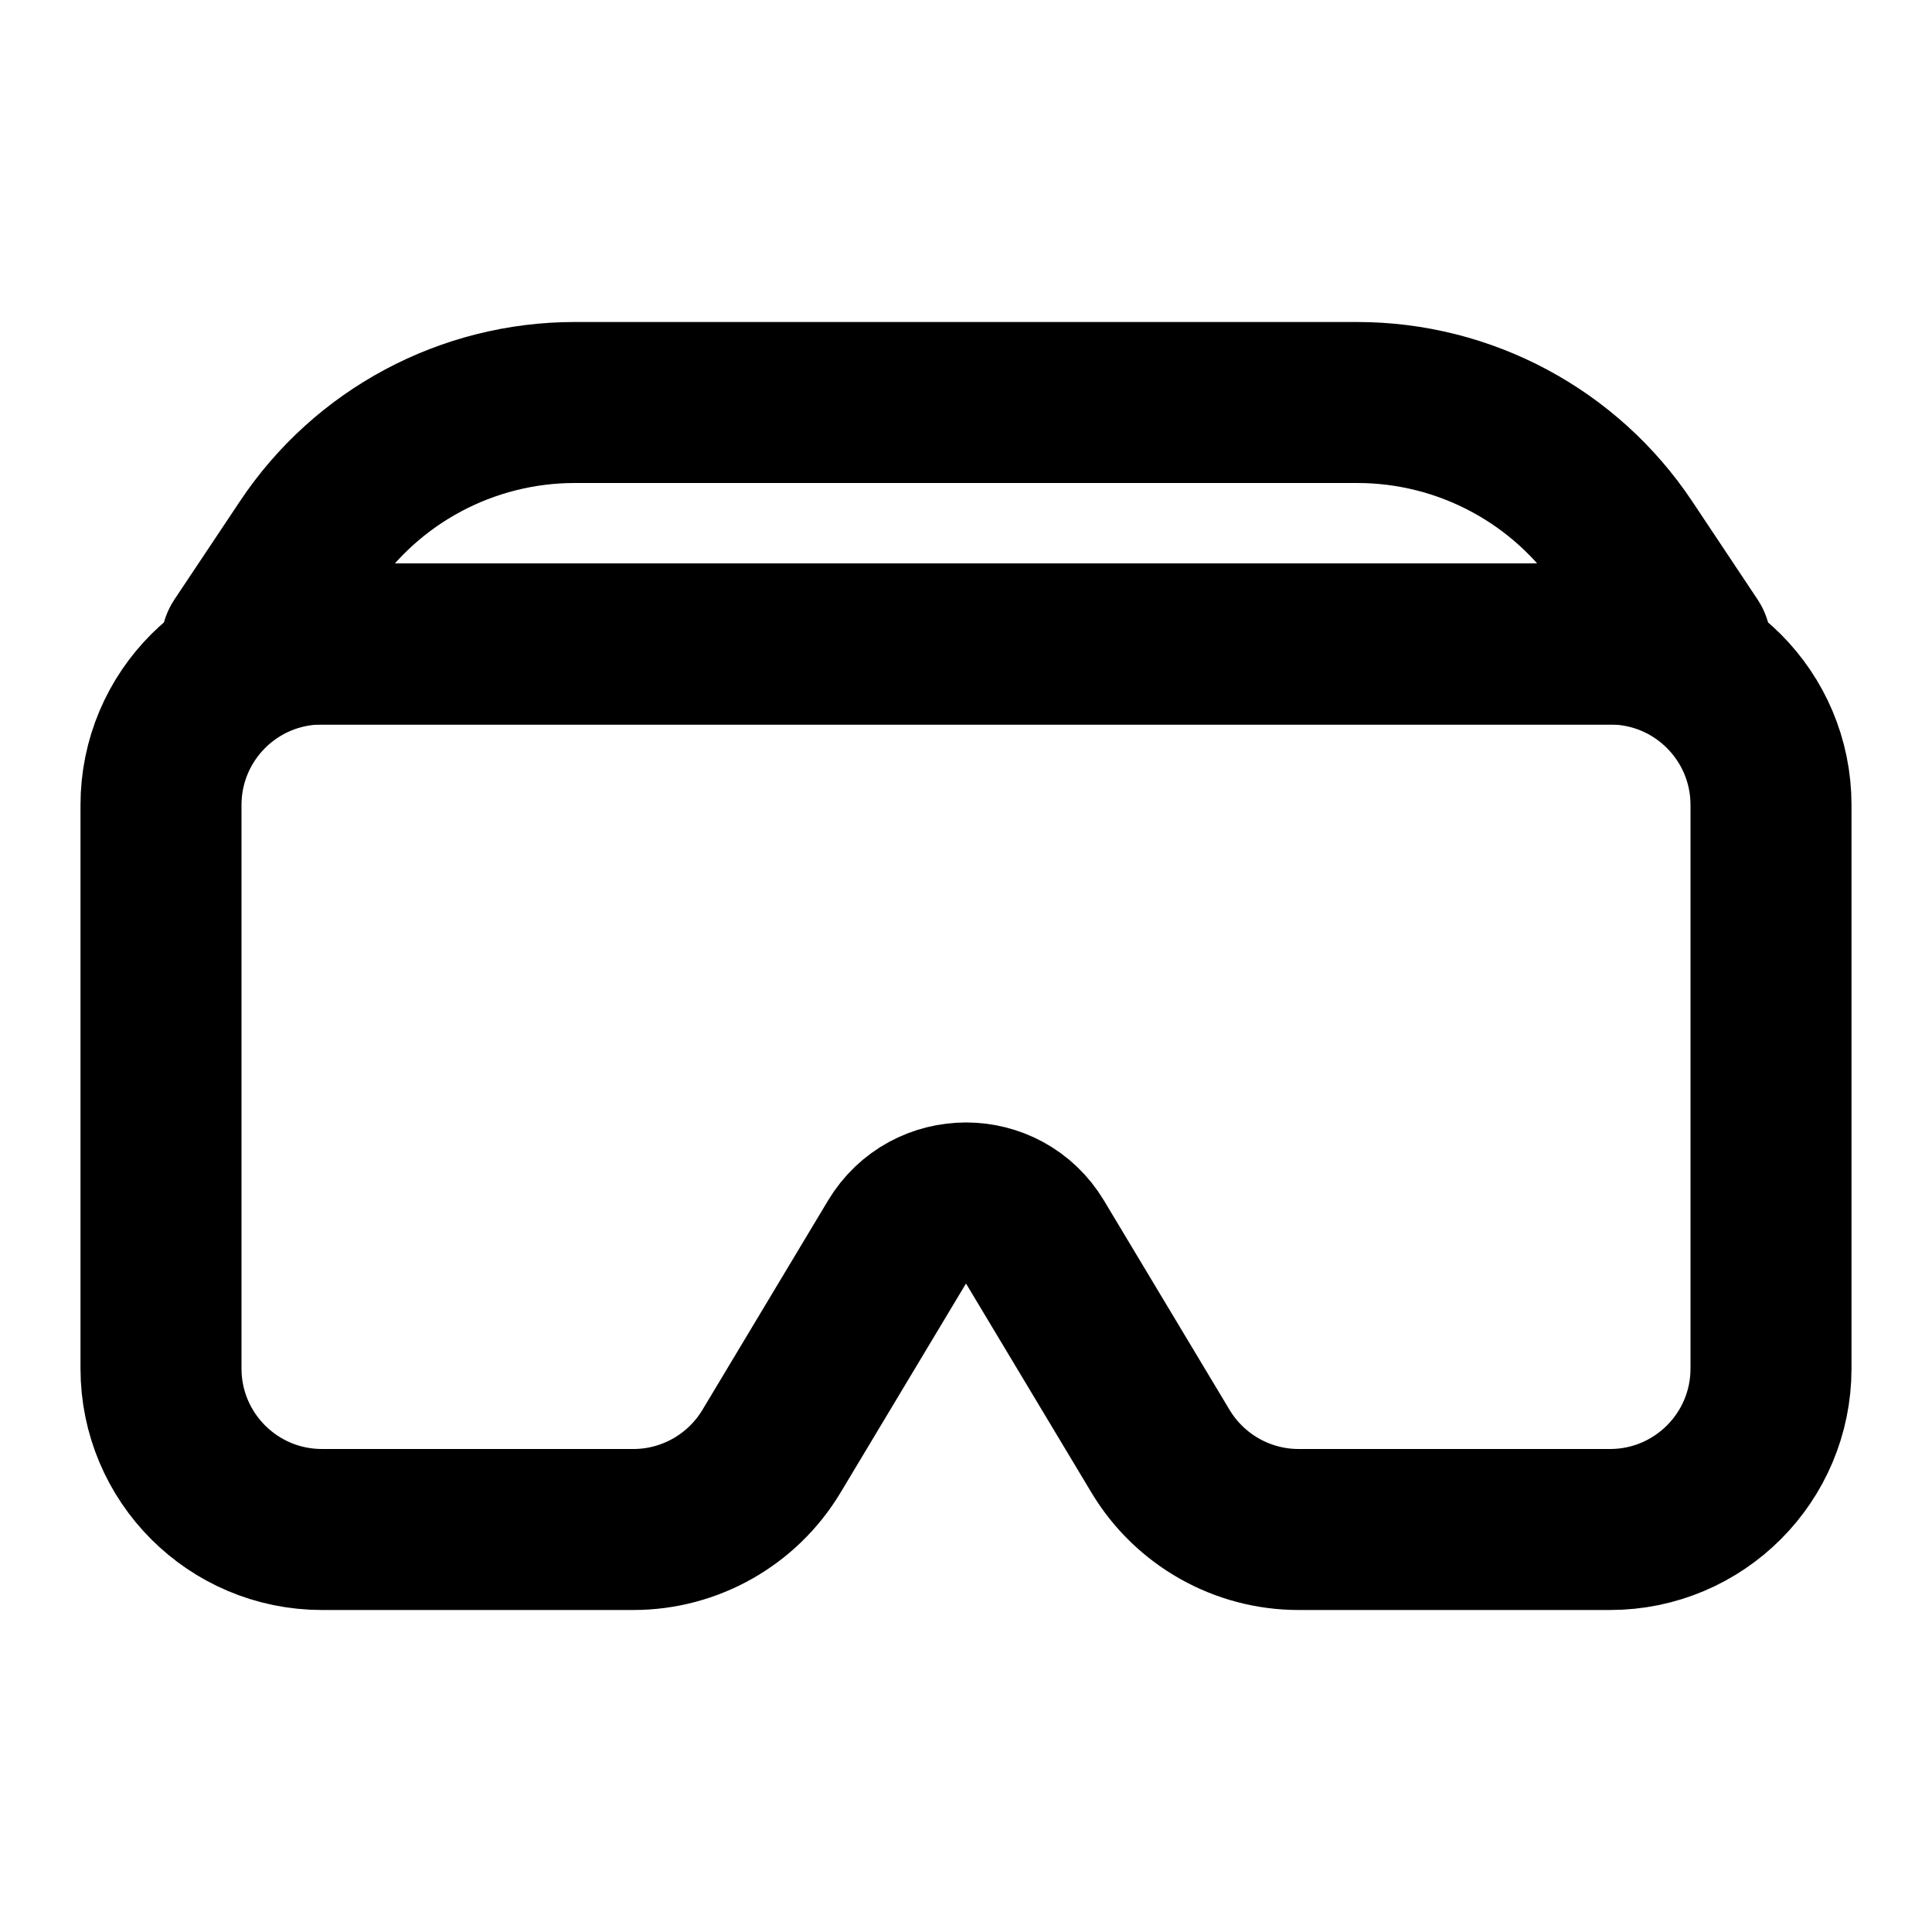
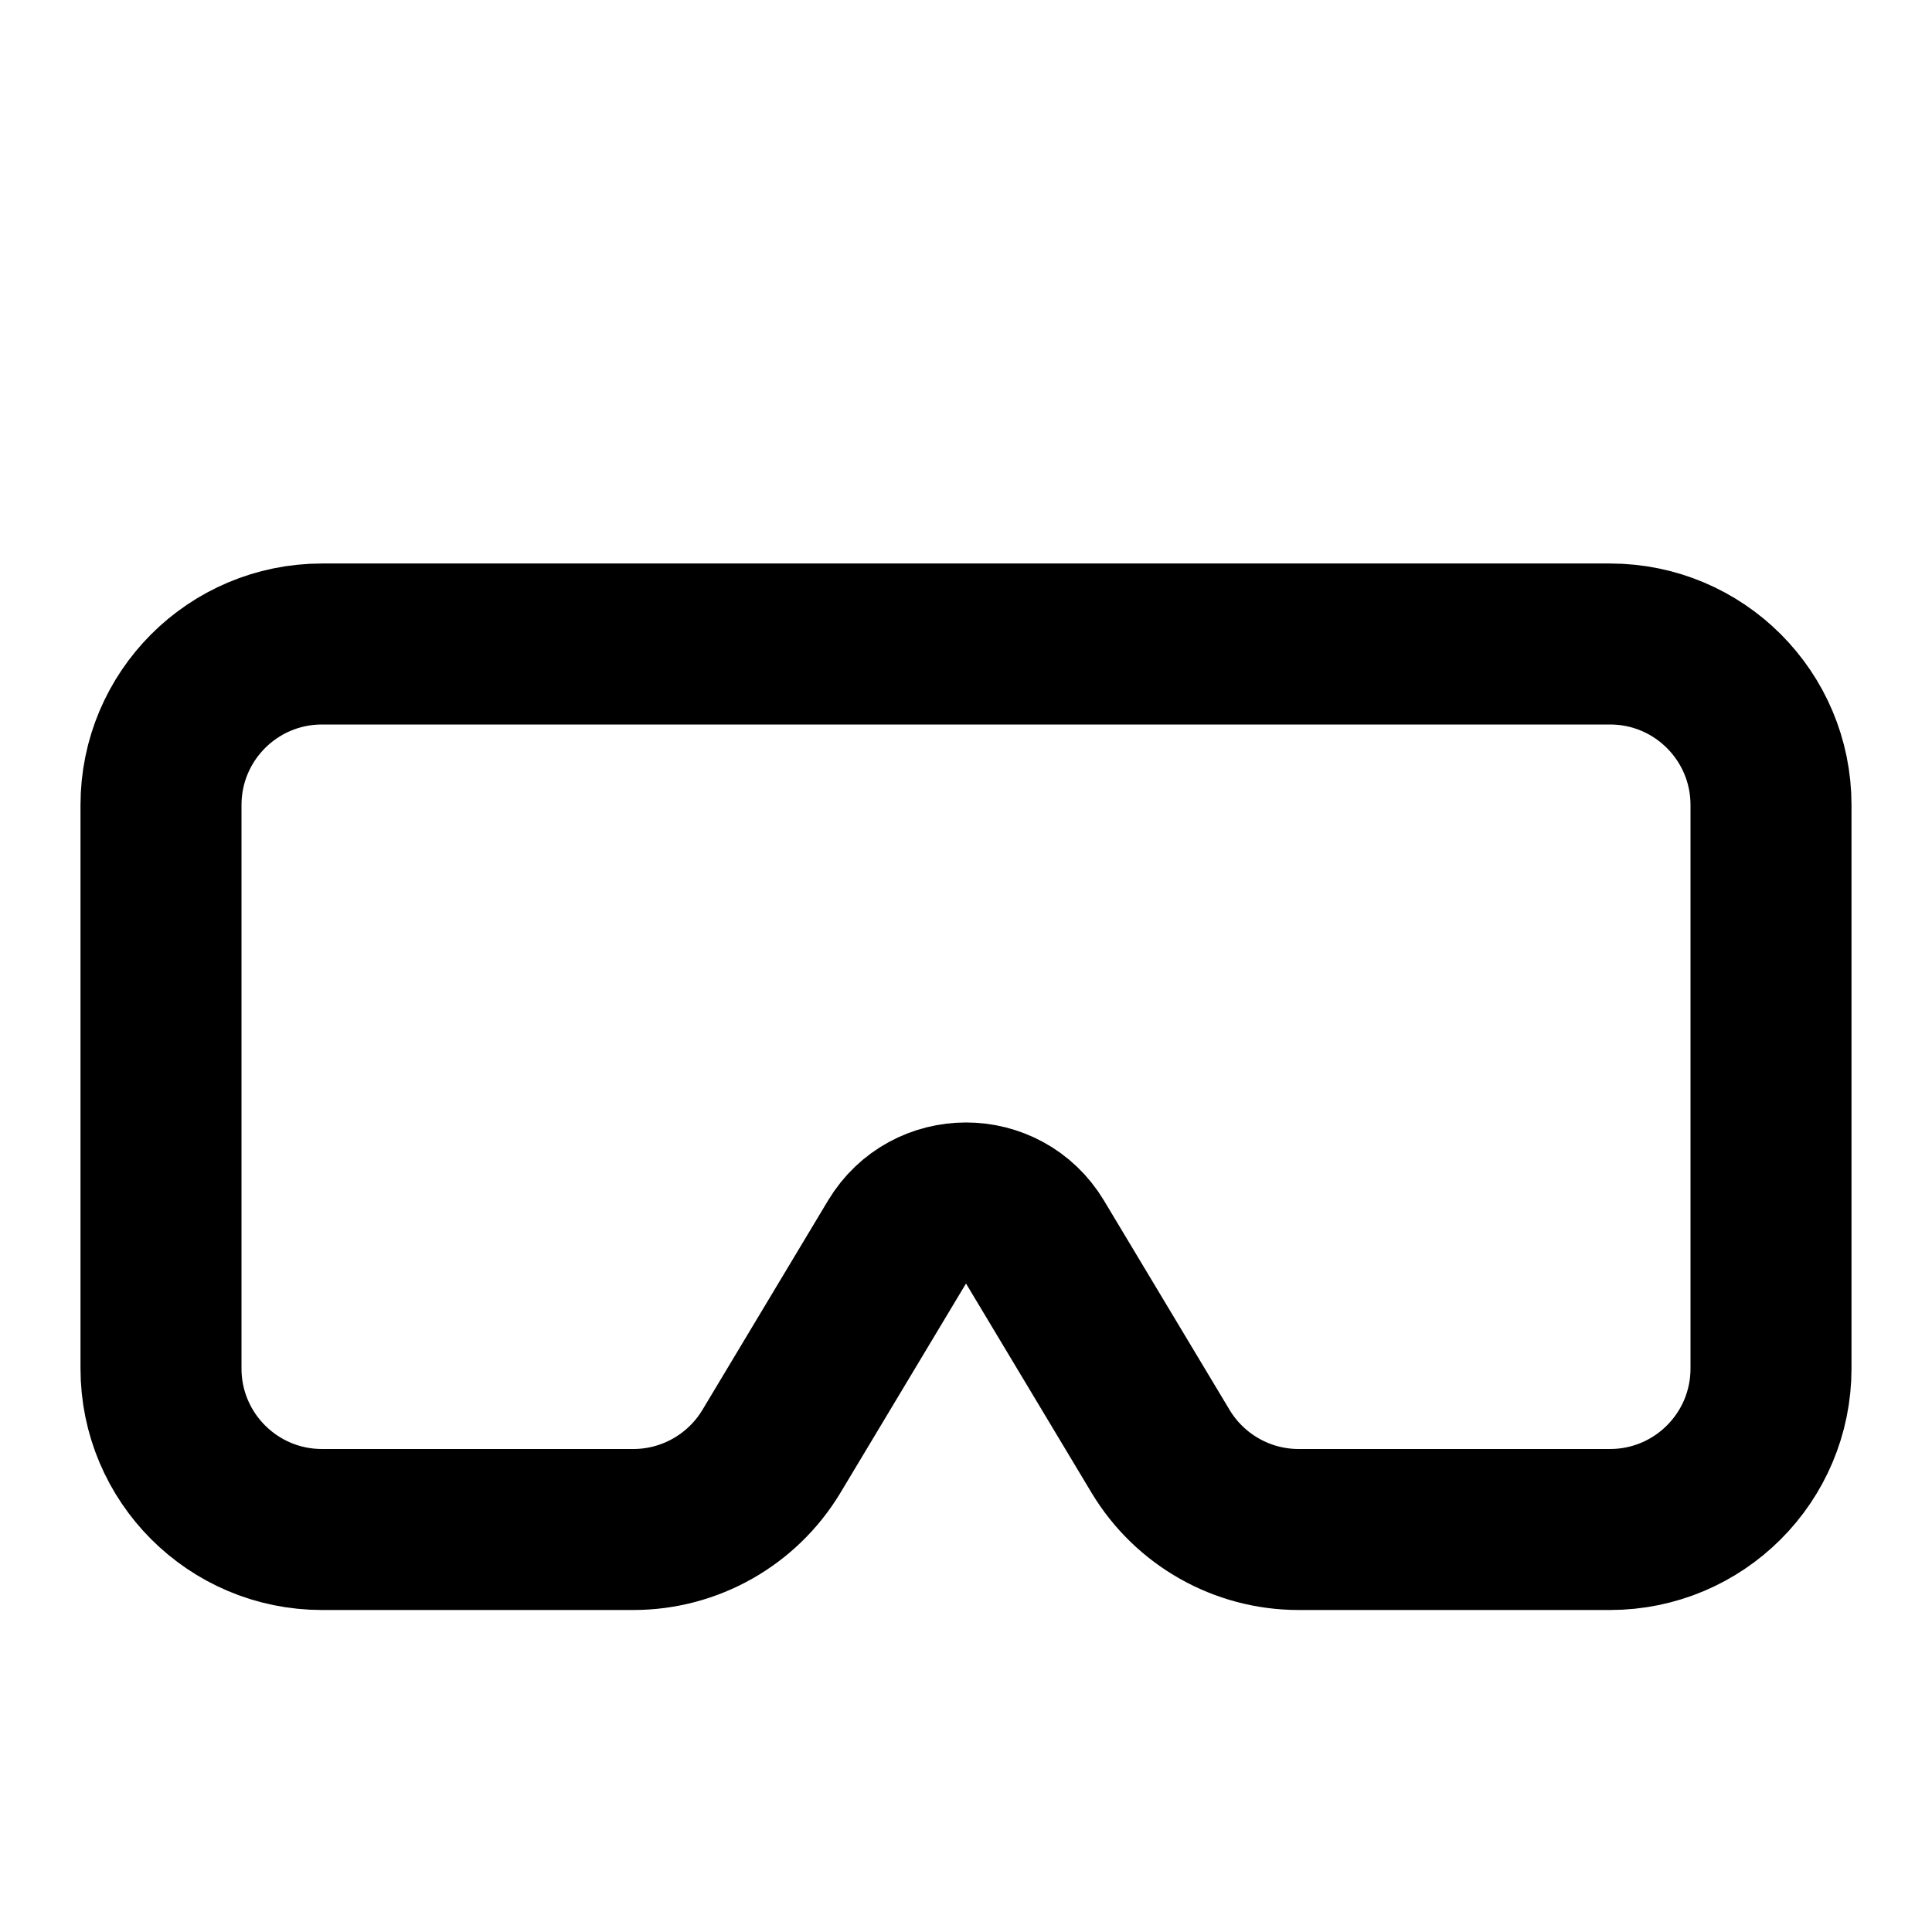
<svg xmlns="http://www.w3.org/2000/svg" width="800px" height="800px" viewBox="0 0 24 24" fill="none">
  <path d="M2 10C2 8.895 2.895 8 4 8H20C21.105 8 22 8.895 22 10V17C22 18.105 21.105 19 20 19H16.132C15.43 19 14.779 18.631 14.417 18.029L12.857 15.429C12.469 14.782 11.531 14.782 11.143 15.429L9.583 18.029C9.221 18.631 8.57 19 7.868 19H4C2.895 19 2 18.105 2 17V10Z" stroke="#000000" stroke-width="2" stroke-linecap="round" stroke-linejoin="round" />
-   <path d="M3.813 6.781C4.554 5.668 5.803 5 7.141 5H16.859C18.197 5 19.446 5.668 20.188 6.781L21 8H3L3.813 6.781Z" stroke="#000000" stroke-width="2" stroke-linecap="round" stroke-linejoin="round" />
</svg>